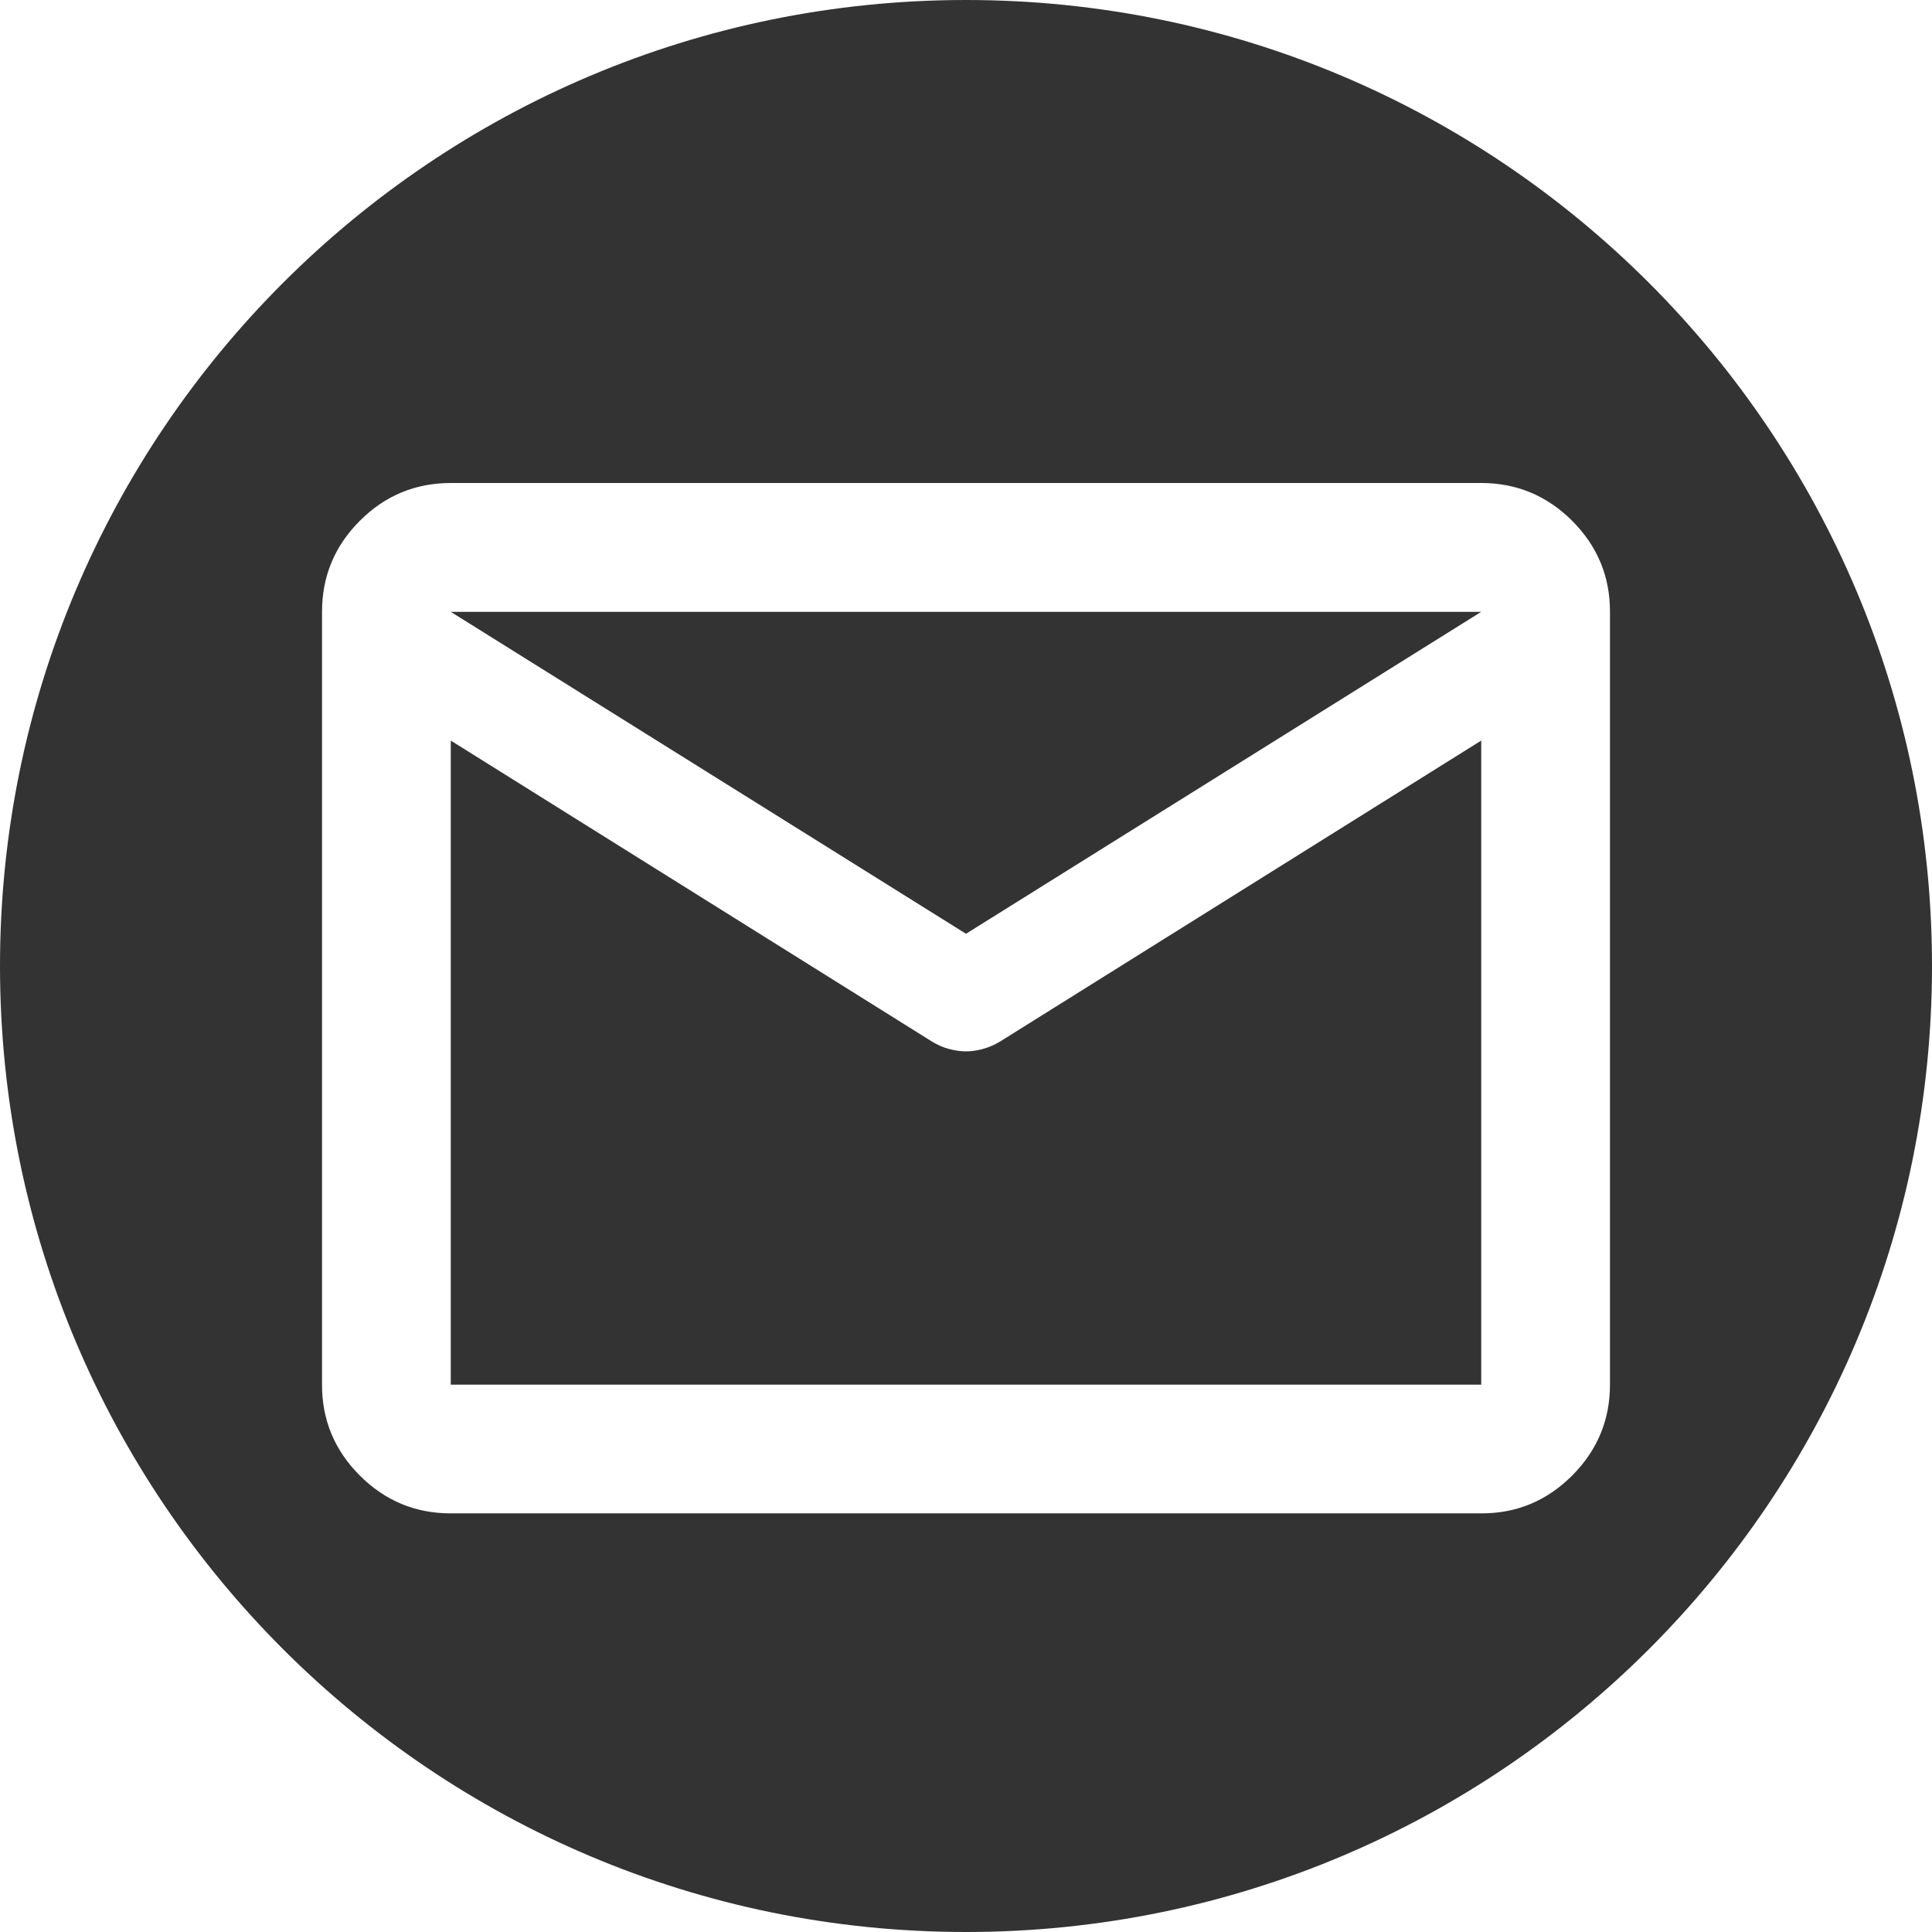
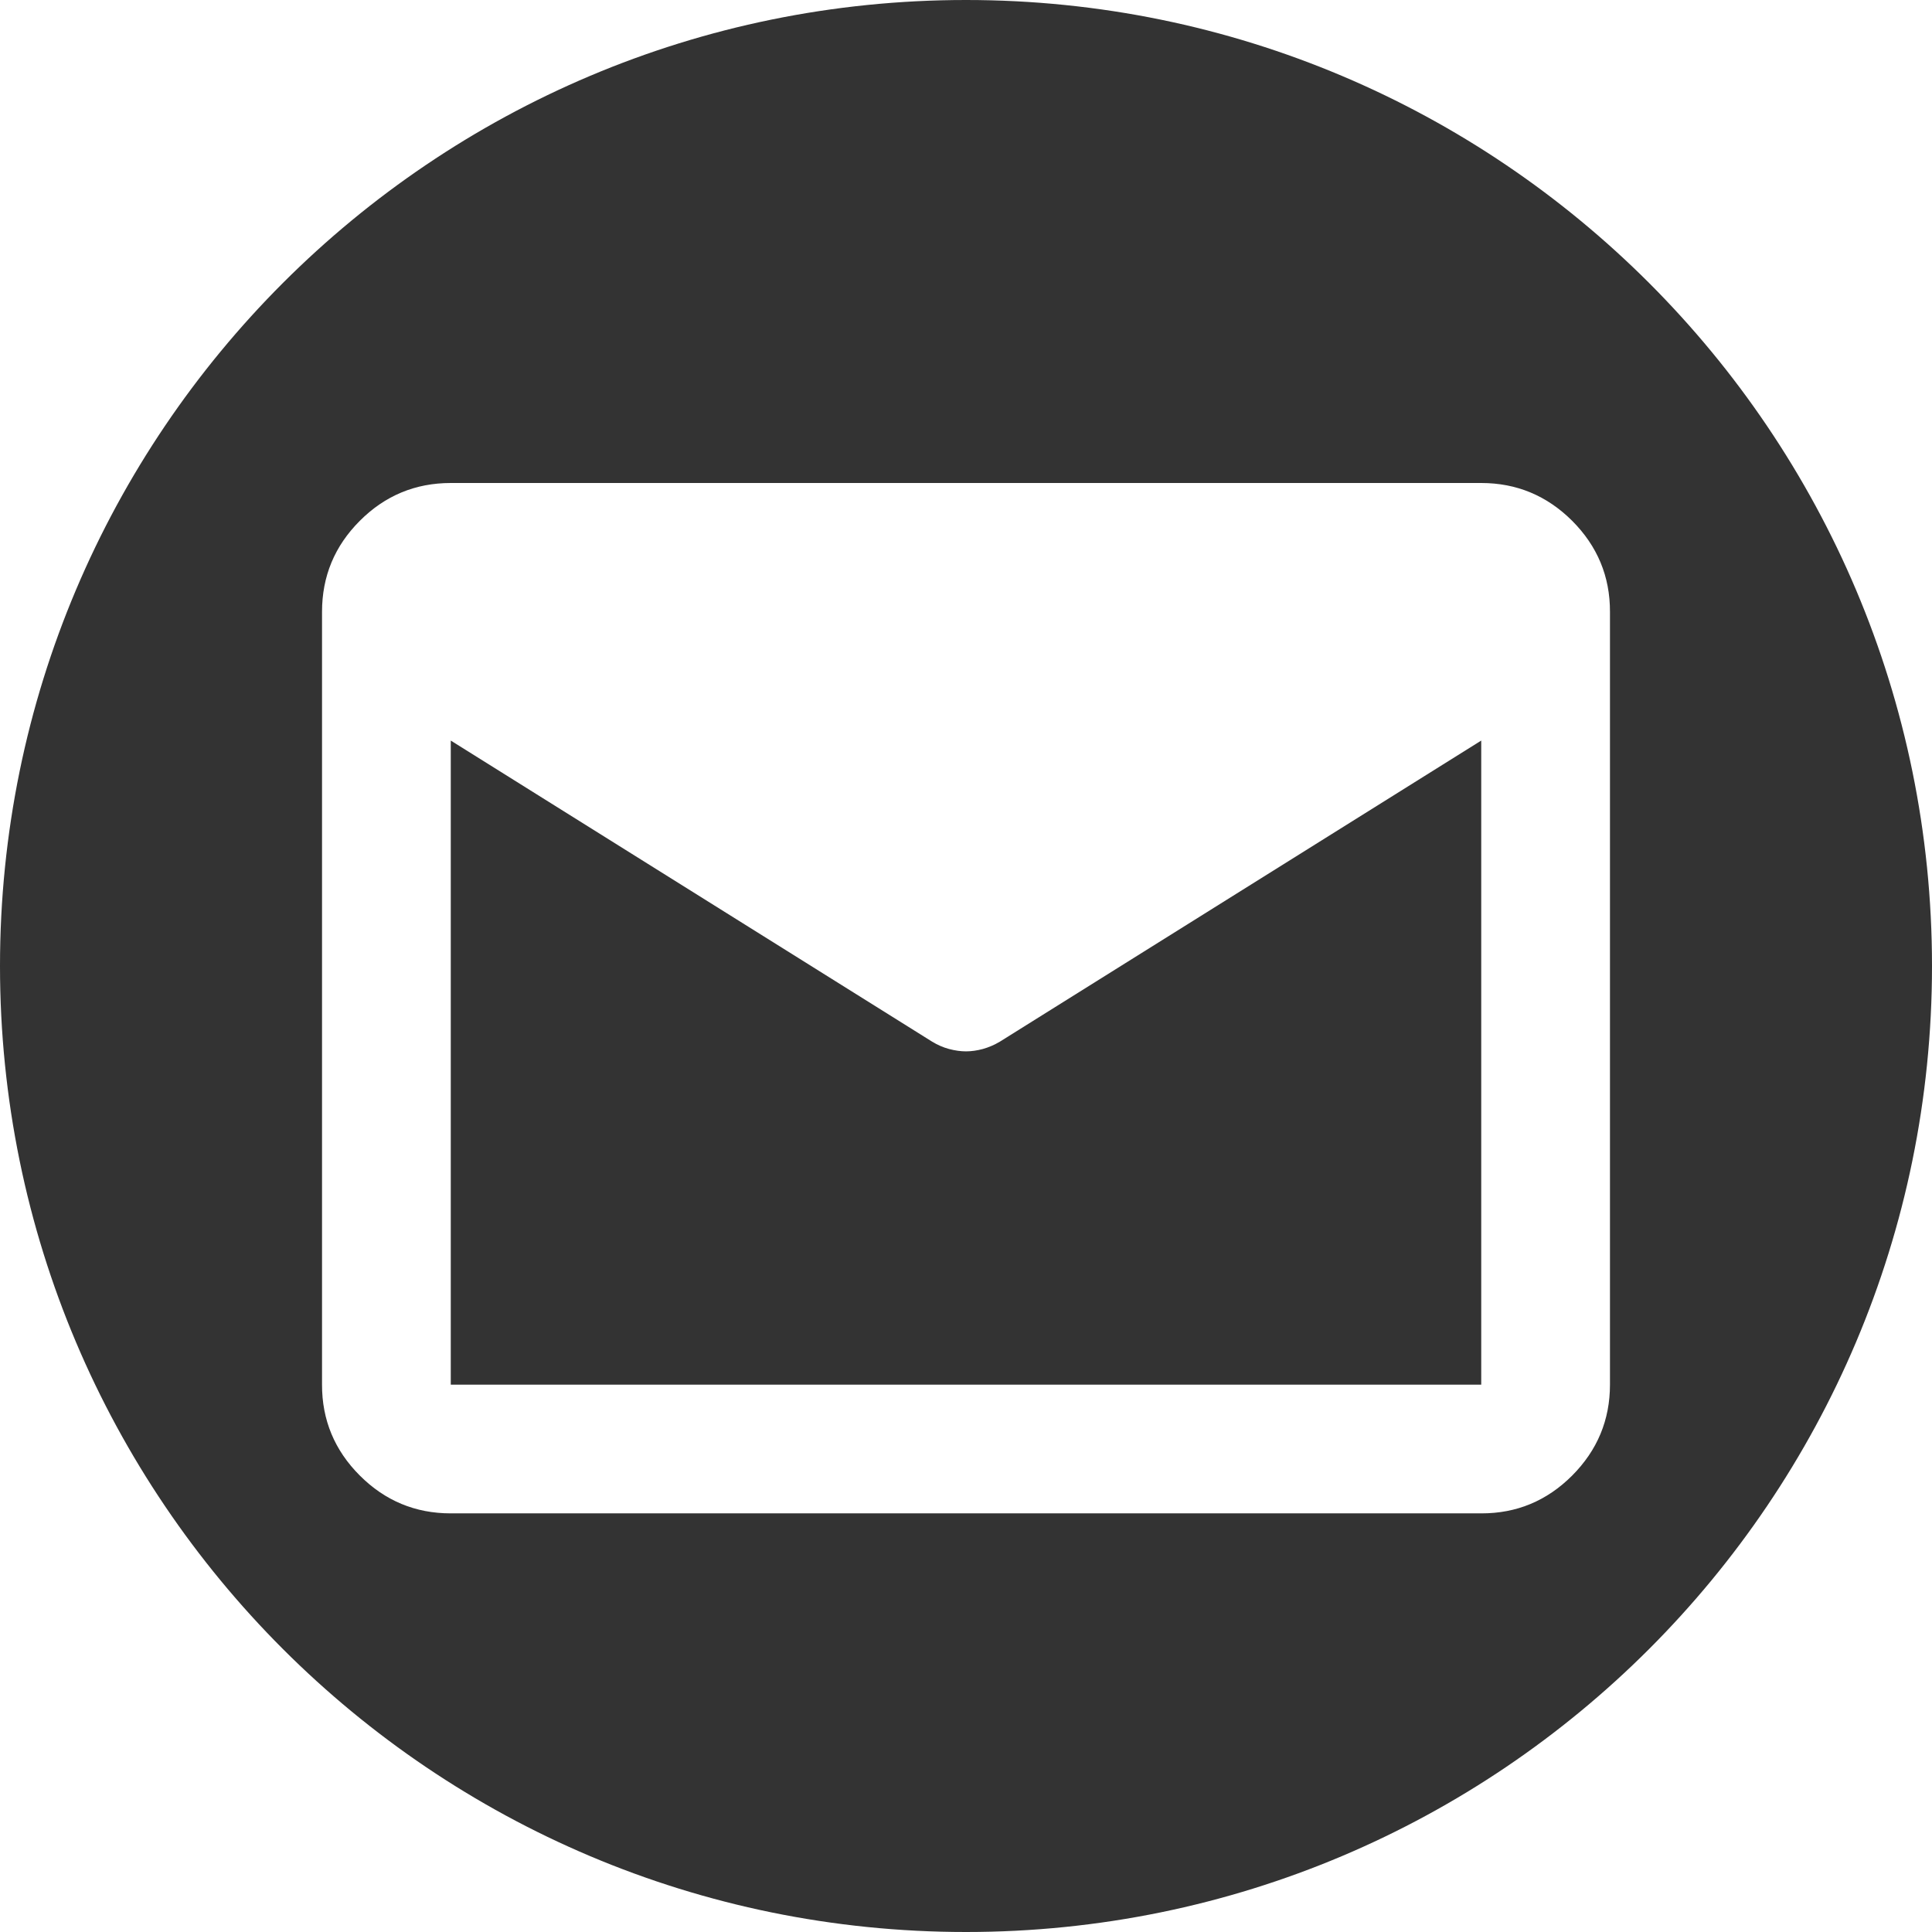
<svg xmlns="http://www.w3.org/2000/svg" width="22" height="22" viewBox="0 0 22 22" fill="none">
  <path d="M11.385 11.862L16.867 8.433V15.767H5.133V8.433L10.615 11.862C10.676 11.899 10.74 11.927 10.807 11.945C10.875 11.963 10.939 11.972 11 11.972C11.061 11.972 11.125 11.963 11.192 11.945C11.26 11.926 11.324 11.898 11.385 11.862Z" fill="#333333" />
-   <path d="M16.867 6.967L11 10.633L5.133 6.967H16.867Z" fill="#333333" />
  <path fill-rule="evenodd" clip-rule="evenodd" d="M11 22C17.075 22 22 17.075 22 11C22 4.925 17.075 0 11 0C4.925 0 0 4.925 0 11C0 17.075 4.925 22 11 22ZM4.097 16.802C4.385 17.09 4.73 17.233 5.133 17.233H16.867C17.27 17.234 17.615 17.09 17.902 16.803C18.189 16.515 18.333 16.17 18.333 15.767V6.967C18.334 6.564 18.19 6.219 17.903 5.931C17.615 5.644 17.27 5.5 16.867 5.5H5.133C4.73 5.5 4.385 5.643 4.098 5.93C3.81 6.218 3.667 6.563 3.667 6.967V15.767C3.666 16.169 3.81 16.515 4.097 16.802Z" fill="#333333" />
</svg>